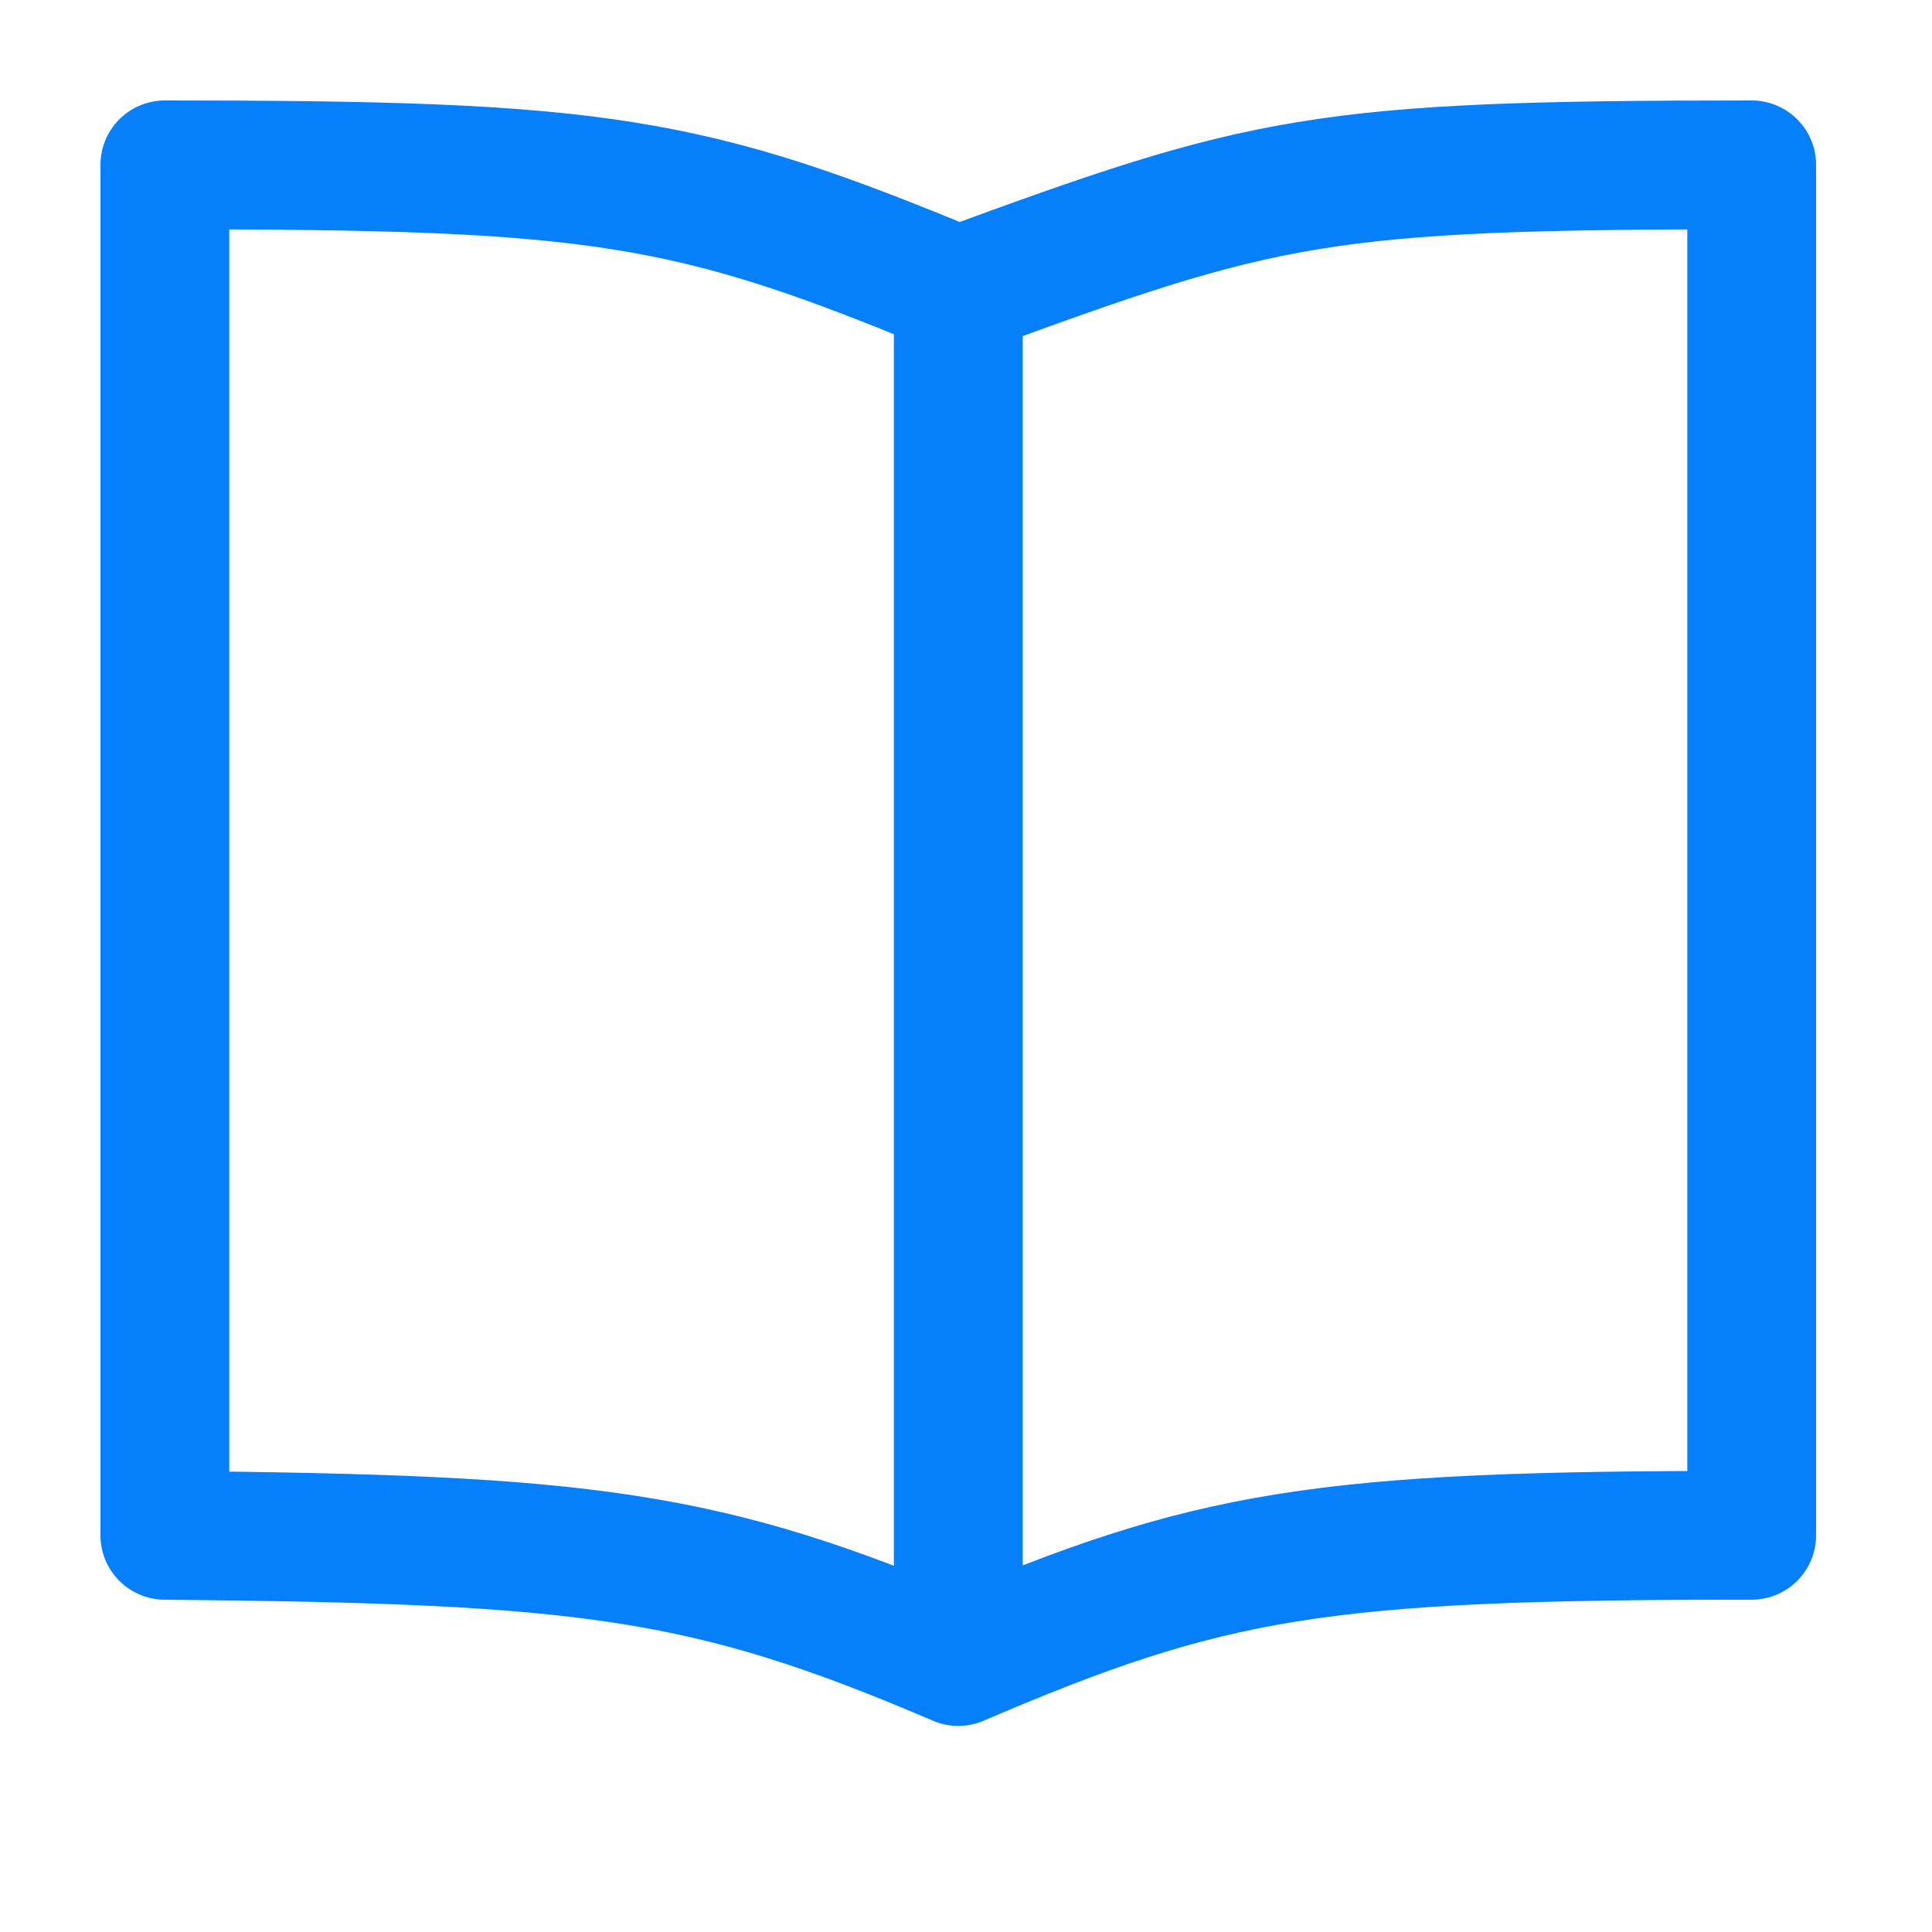
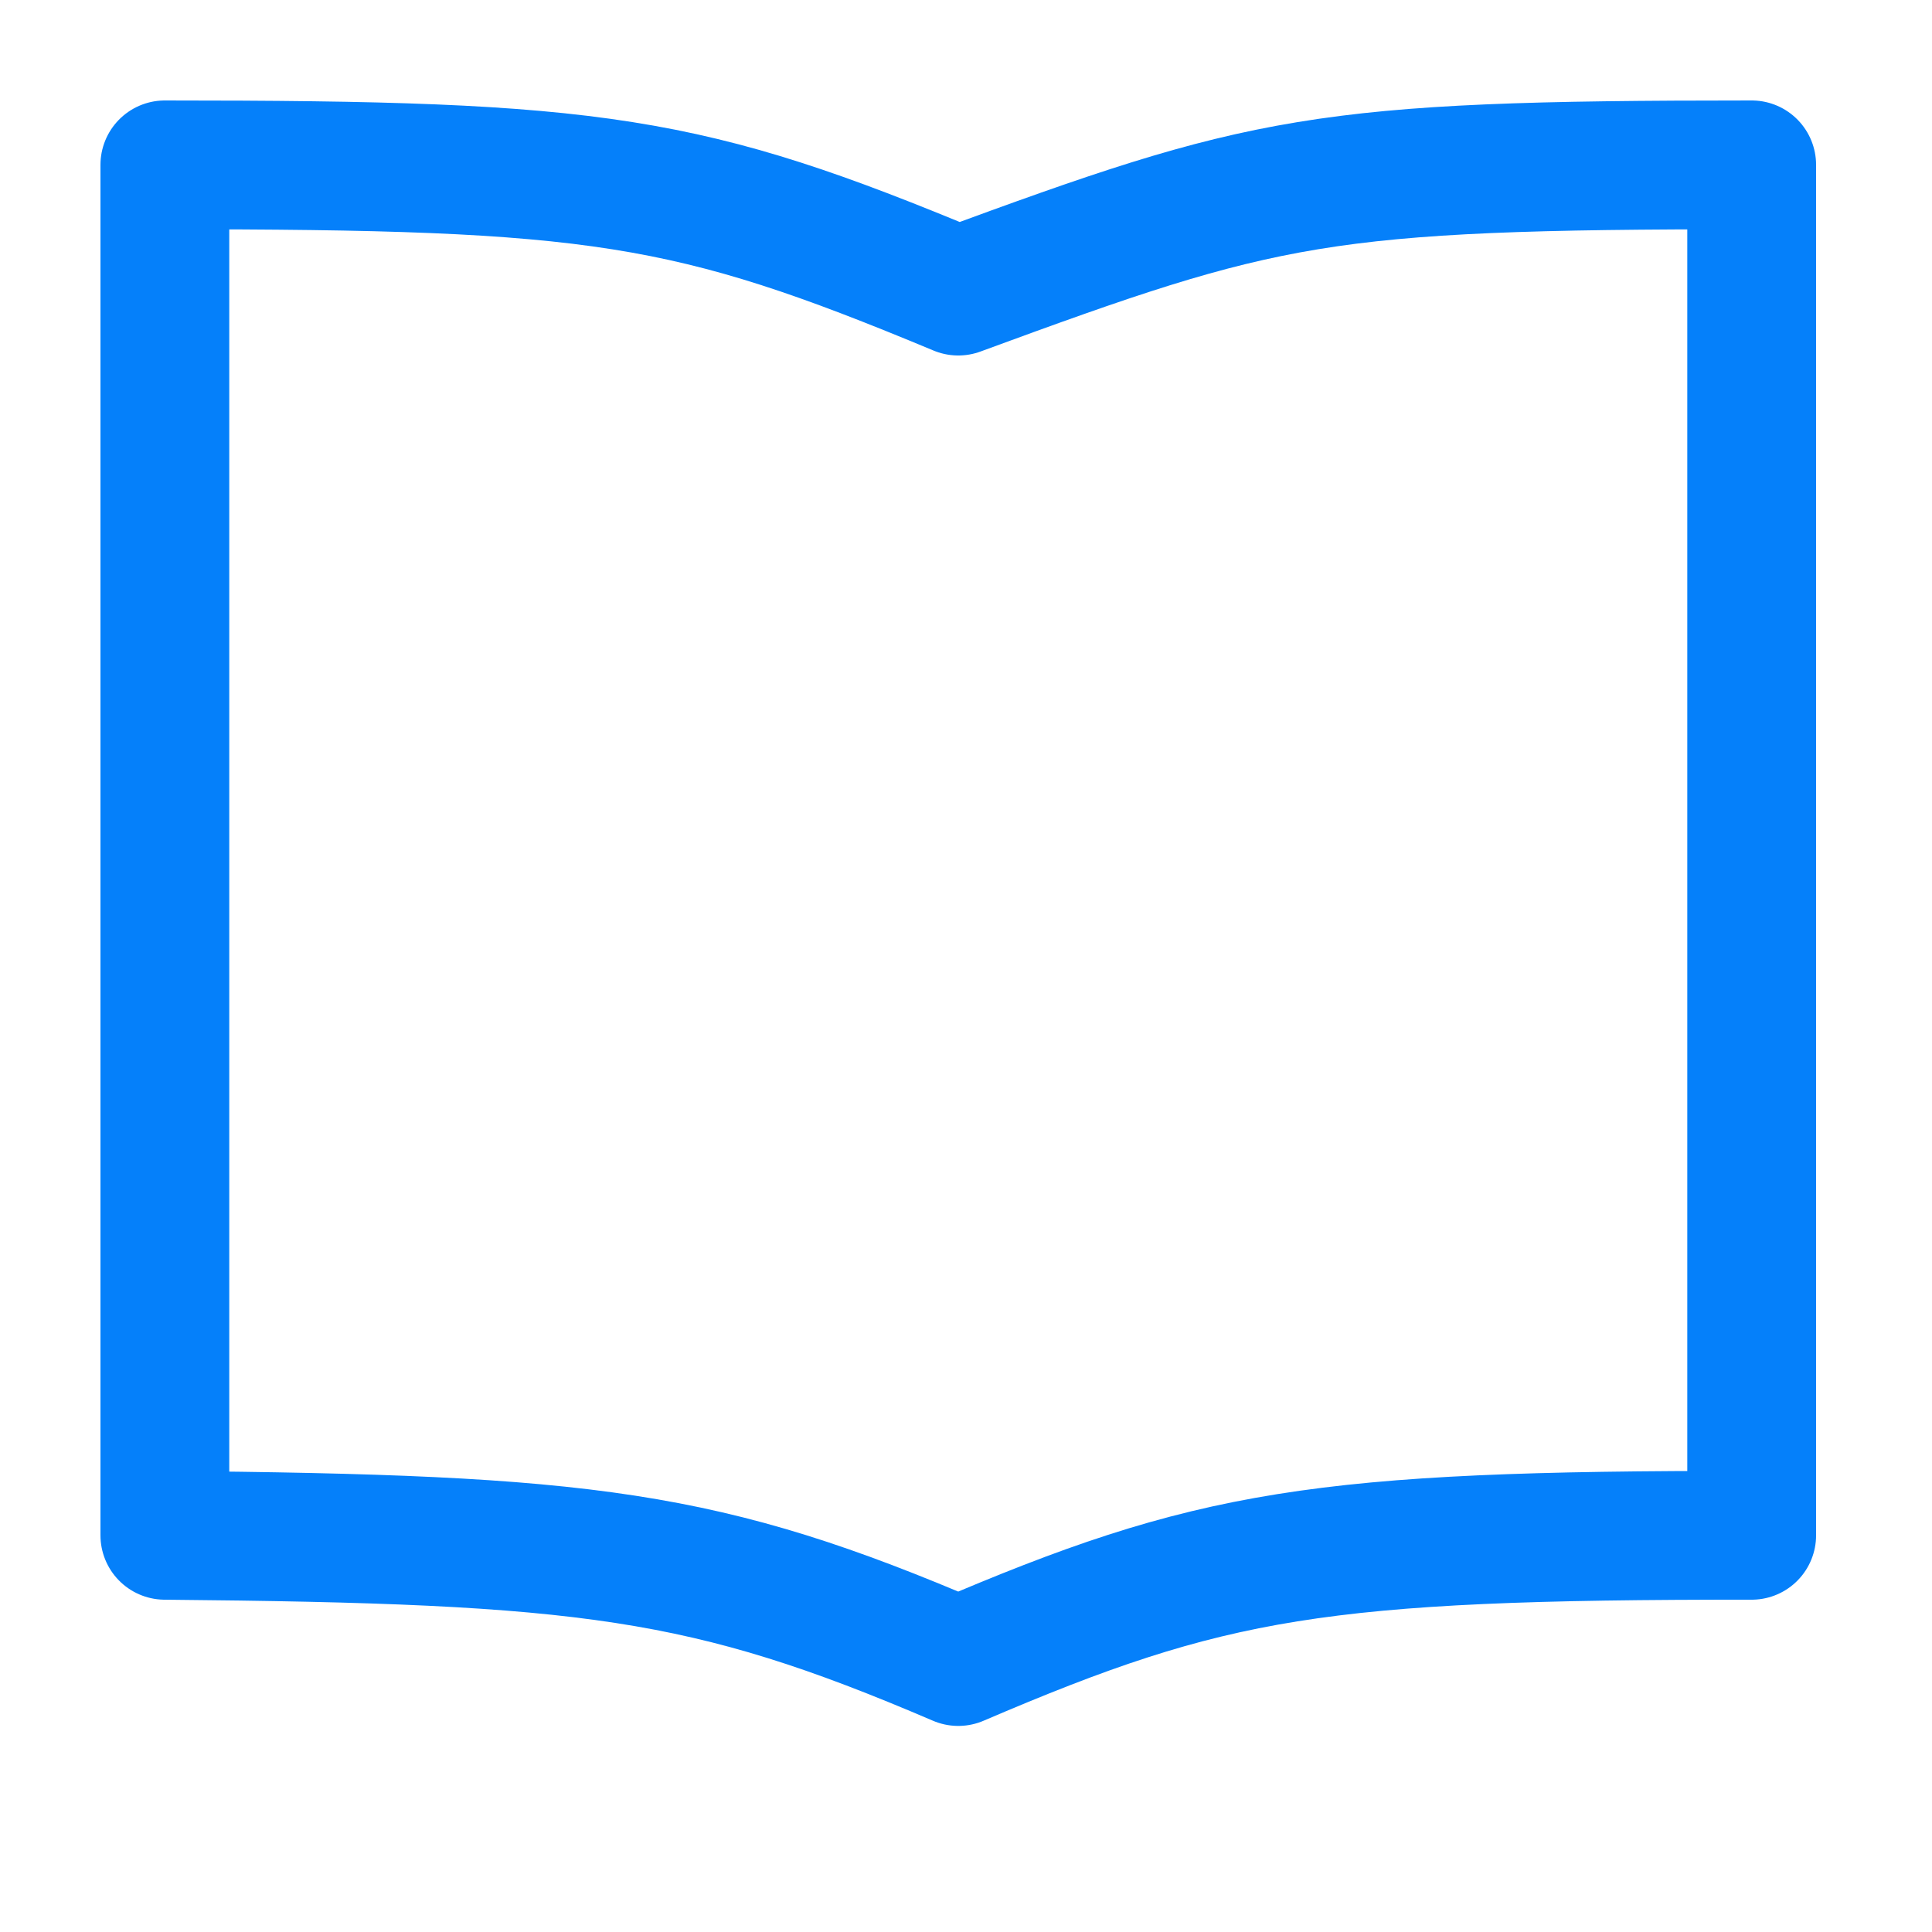
<svg xmlns="http://www.w3.org/2000/svg" width="15px" height="15px" viewBox="0 0 15 15" version="1.1">
  <title>460A58E1-AFA7-49D8-B235-DAE058AF58C0</title>
  <g id="Culture-Pledge" stroke="none" stroke-width="1" fill="none" fill-rule="evenodd">
    <g id="Culture-pledge-TY-page" transform="translate(-844, -3911)" stroke="#0580FA">
      <g id="Recommended-reading" transform="translate(200, 3629)">
        <g id="resource3" transform="translate(613, 90)">
          <g id="guide_tag-copy-2" transform="translate(20, 186)">
            <g id="guide_icon" transform="translate(12.28, 7.28)">
-               <line x1="6.16" y1="0.7" x2="6.16" y2="11.34" id="Stroke-1" />
              <path d="M6.16,0.98 C4.06,0.105 3.36,-5.41788836e-14 -1.45661261e-13,-5.41788836e-14 L-1.45661261e-13,10.64 C3.276,10.67 4.2,10.78 6.16,11.62 C8.12,10.78 8.96,10.638 12.32,10.64 L12.32,-5.41788836e-14 C8.96,-5.41788836e-14 8.54,0.105 6.16,0.98 Z" id="Stroke-3" stroke-linecap="round" stroke-linejoin="round" />
            </g>
          </g>
        </g>
      </g>
    </g>
  </g>
</svg>